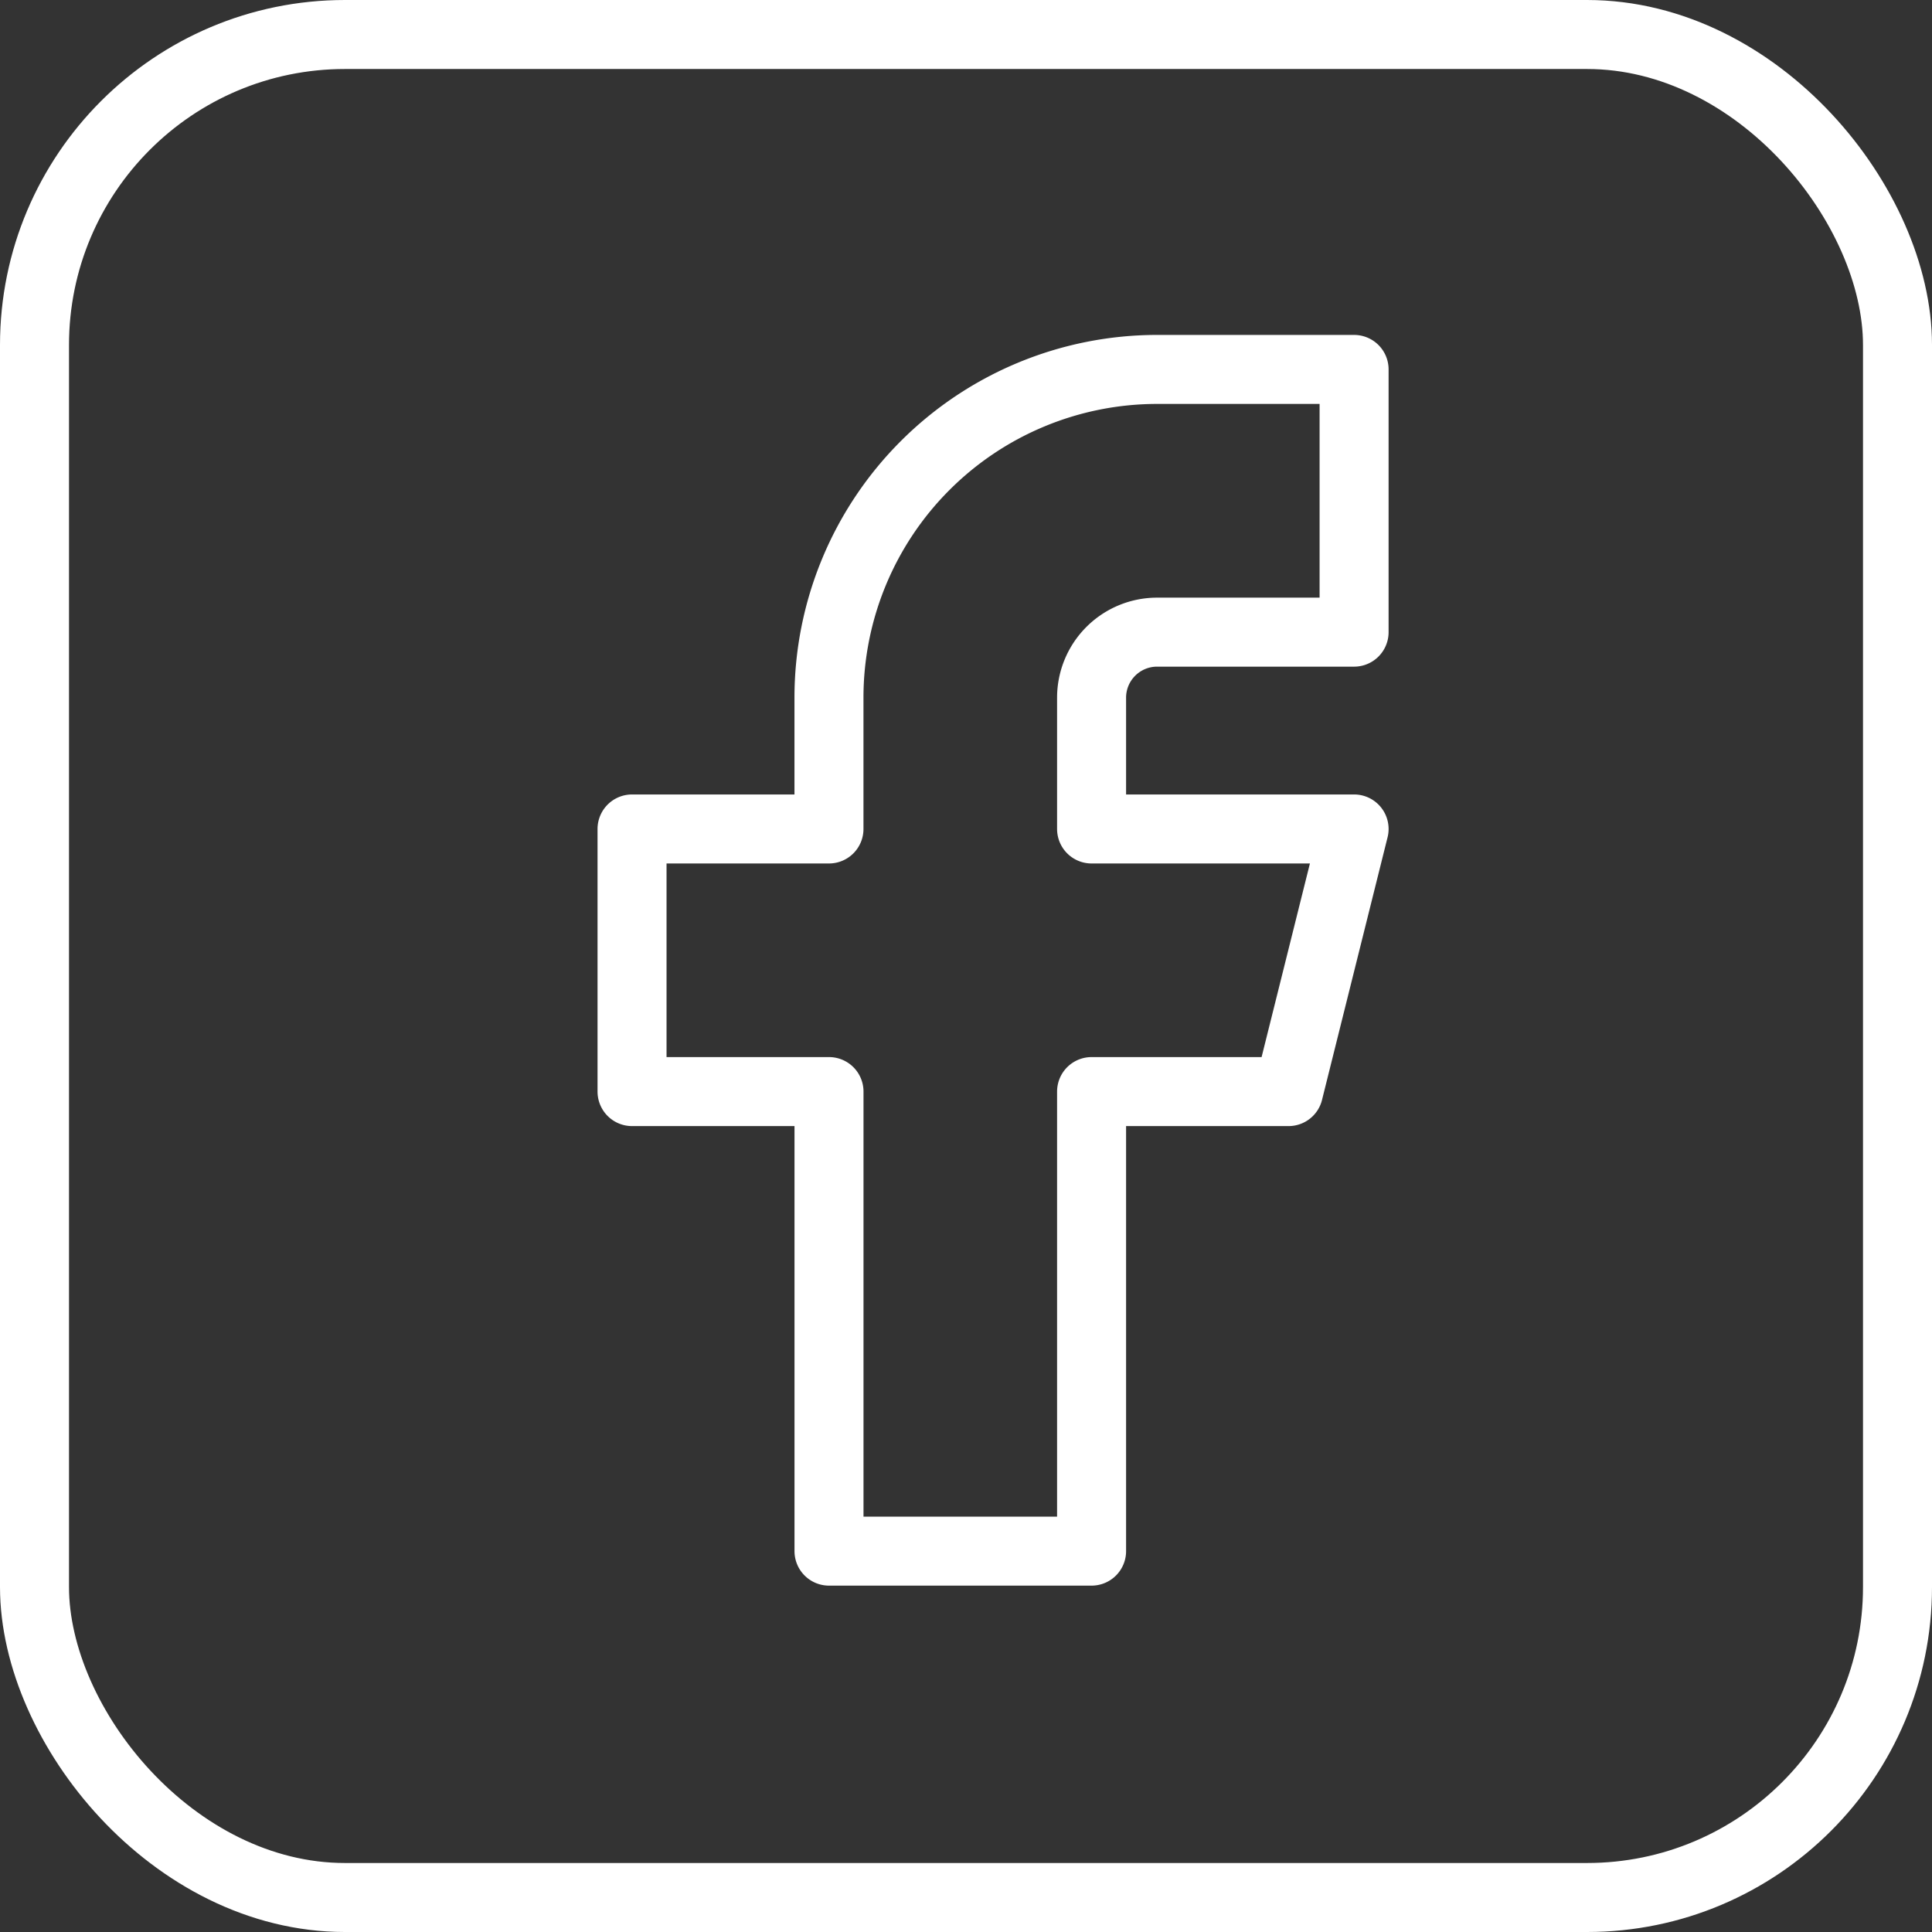
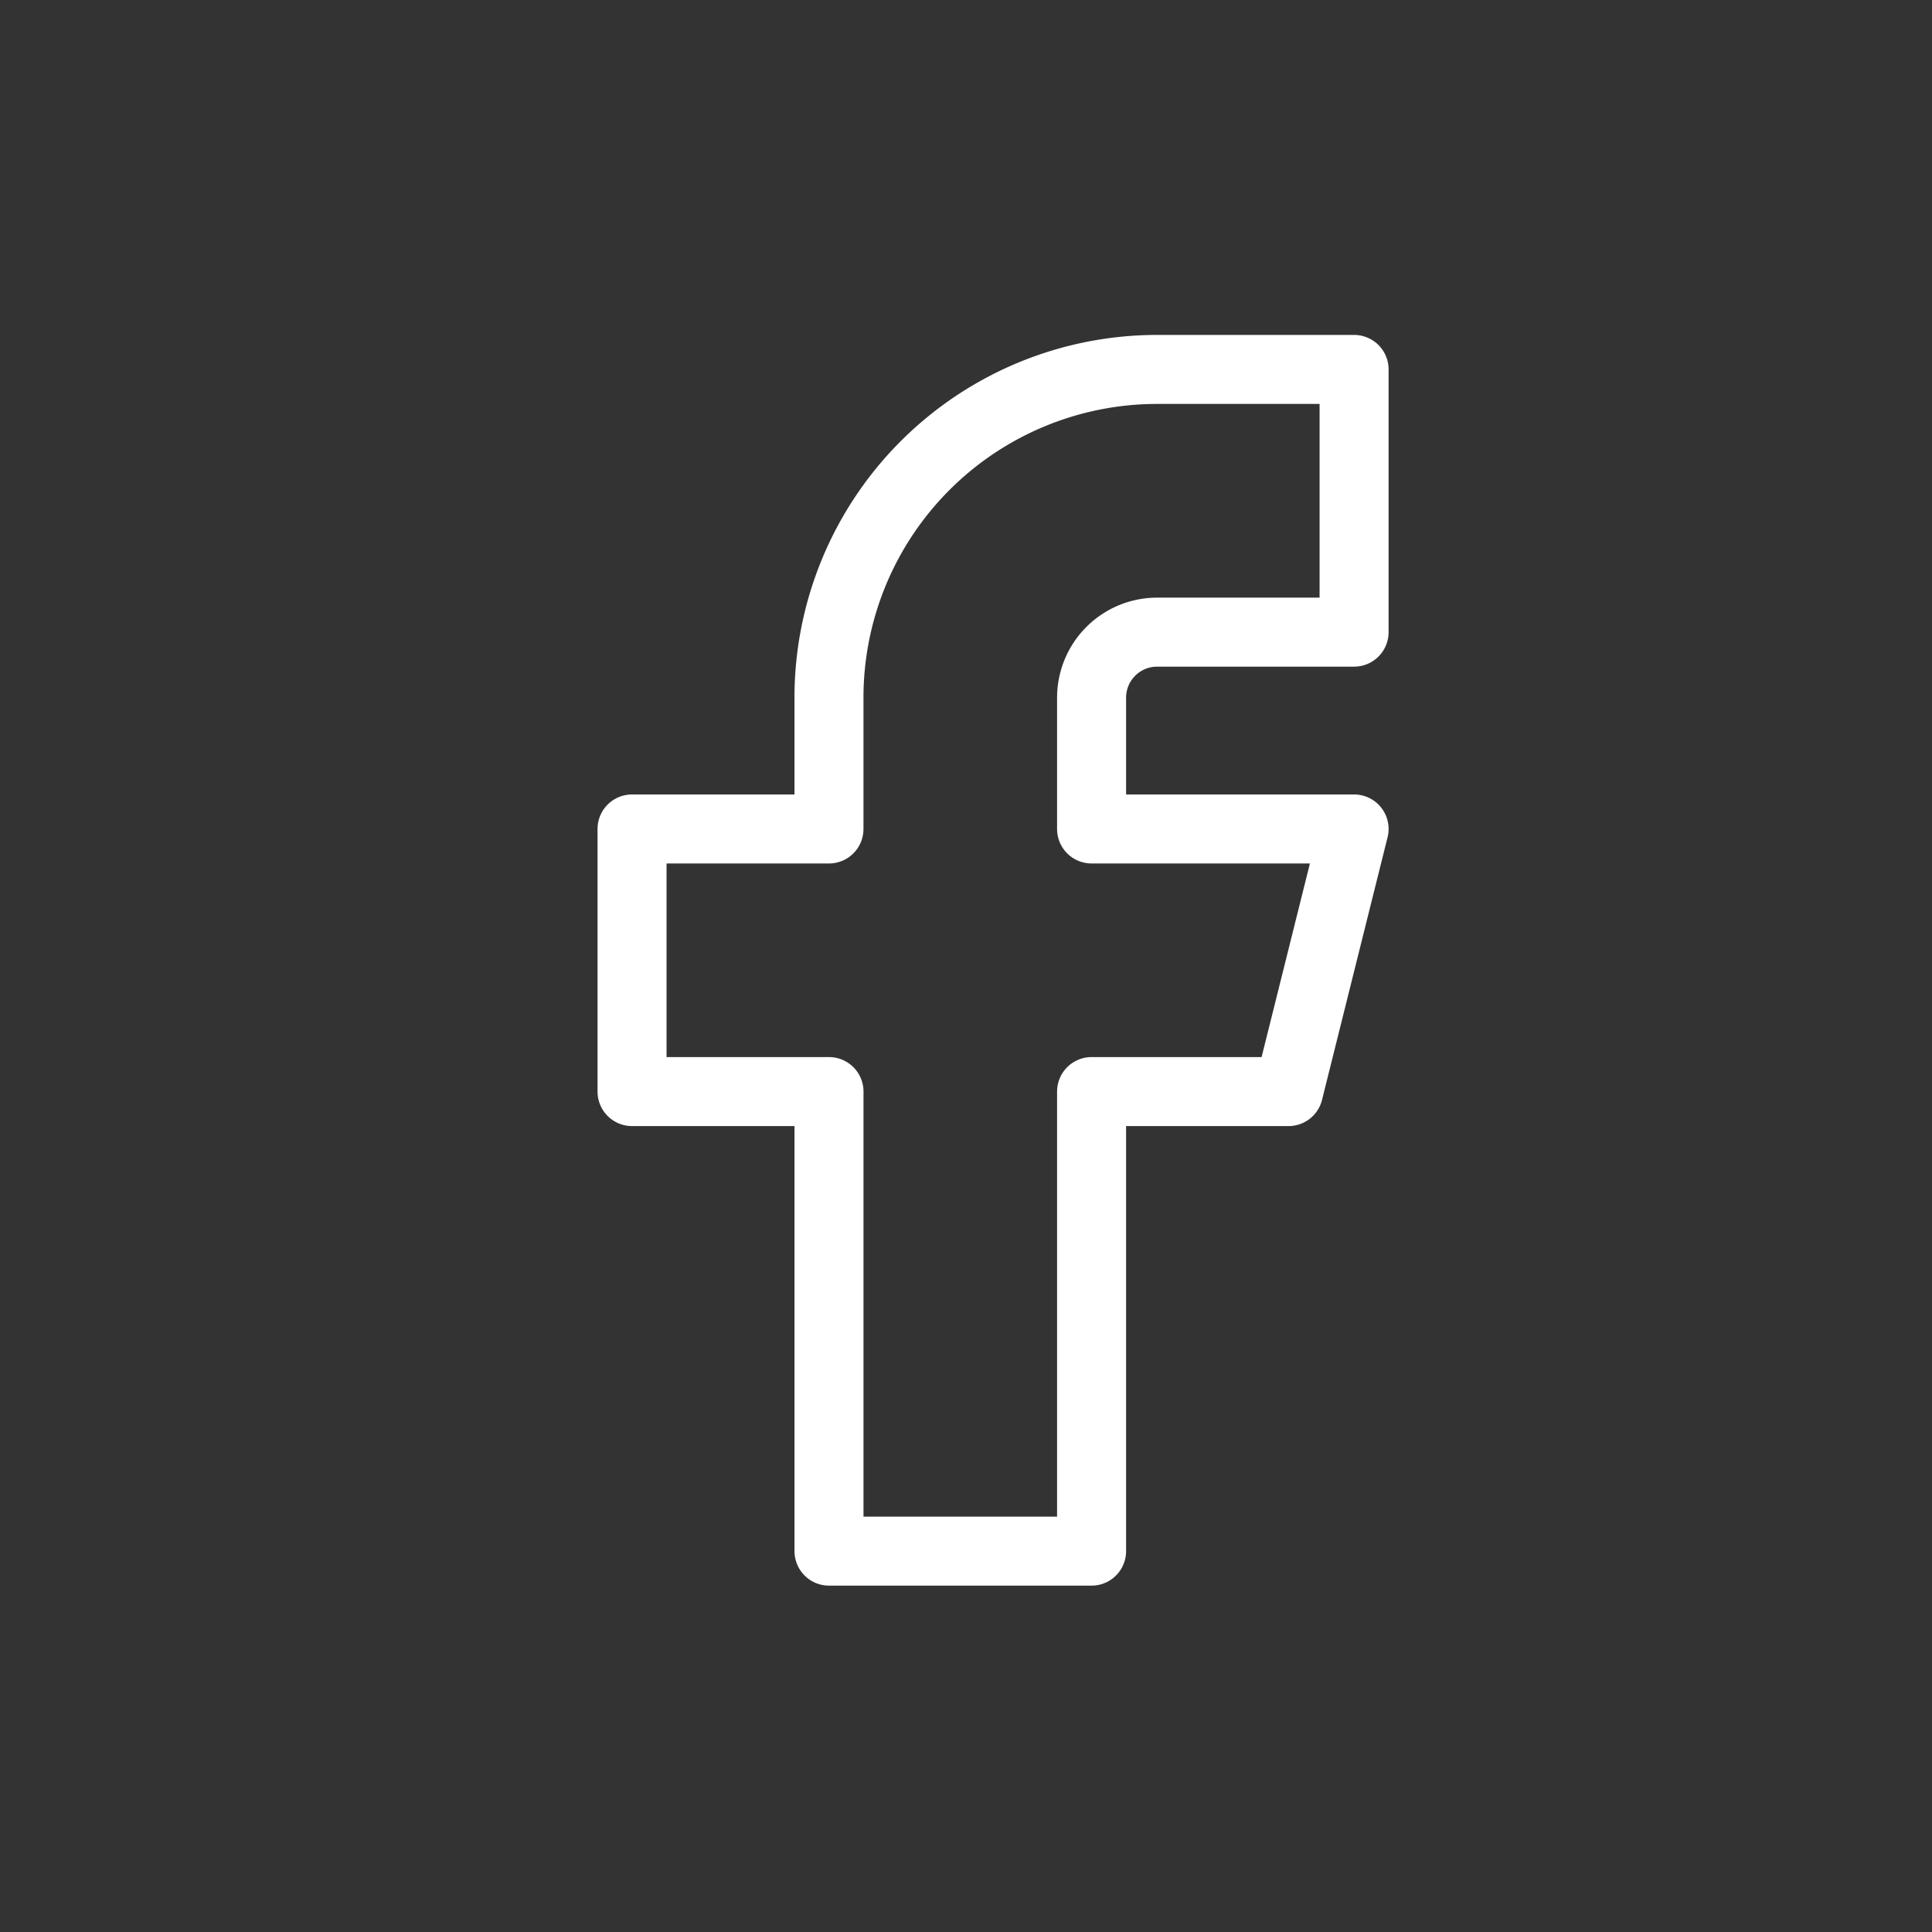
<svg xmlns="http://www.w3.org/2000/svg" width="56" height="56" viewBox="0 0 56 56">
  <rect x="0" y="0" width="56" height="56" fill="#333333" stroke="none" />
  <g id="Grupo_10124" data-name="Grupo 10124" transform="translate(-1637 -6233)">
    <path id="Caminho_4588" data-name="Caminho 4588" d="M7,16.32v7.612h5.709v13.32H20.32V23.932h5.709l1.9-7.612H20.32V12.515a1.9,1.9,0,0,1,1.9-1.9h5.709V3H22.223a9.515,9.515,0,0,0-9.515,9.515V16.32H7" transform="translate(1648.32 6240.708)" fill="none" stroke="#fff" stroke-linecap="round" stroke-linejoin="round" stroke-width="2" />
    <g id="Retângulo_3840" data-name="Retângulo 3840" transform="translate(1637 6233)" fill="none" stroke="#fff" stroke-width="2">
-       <rect width="56" height="56" rx="10" stroke="none" />
-       <rect x="1" y="1" width="54" height="54" rx="9" fill="none" />
-     </g>
+       </g>
  </g>
</svg>